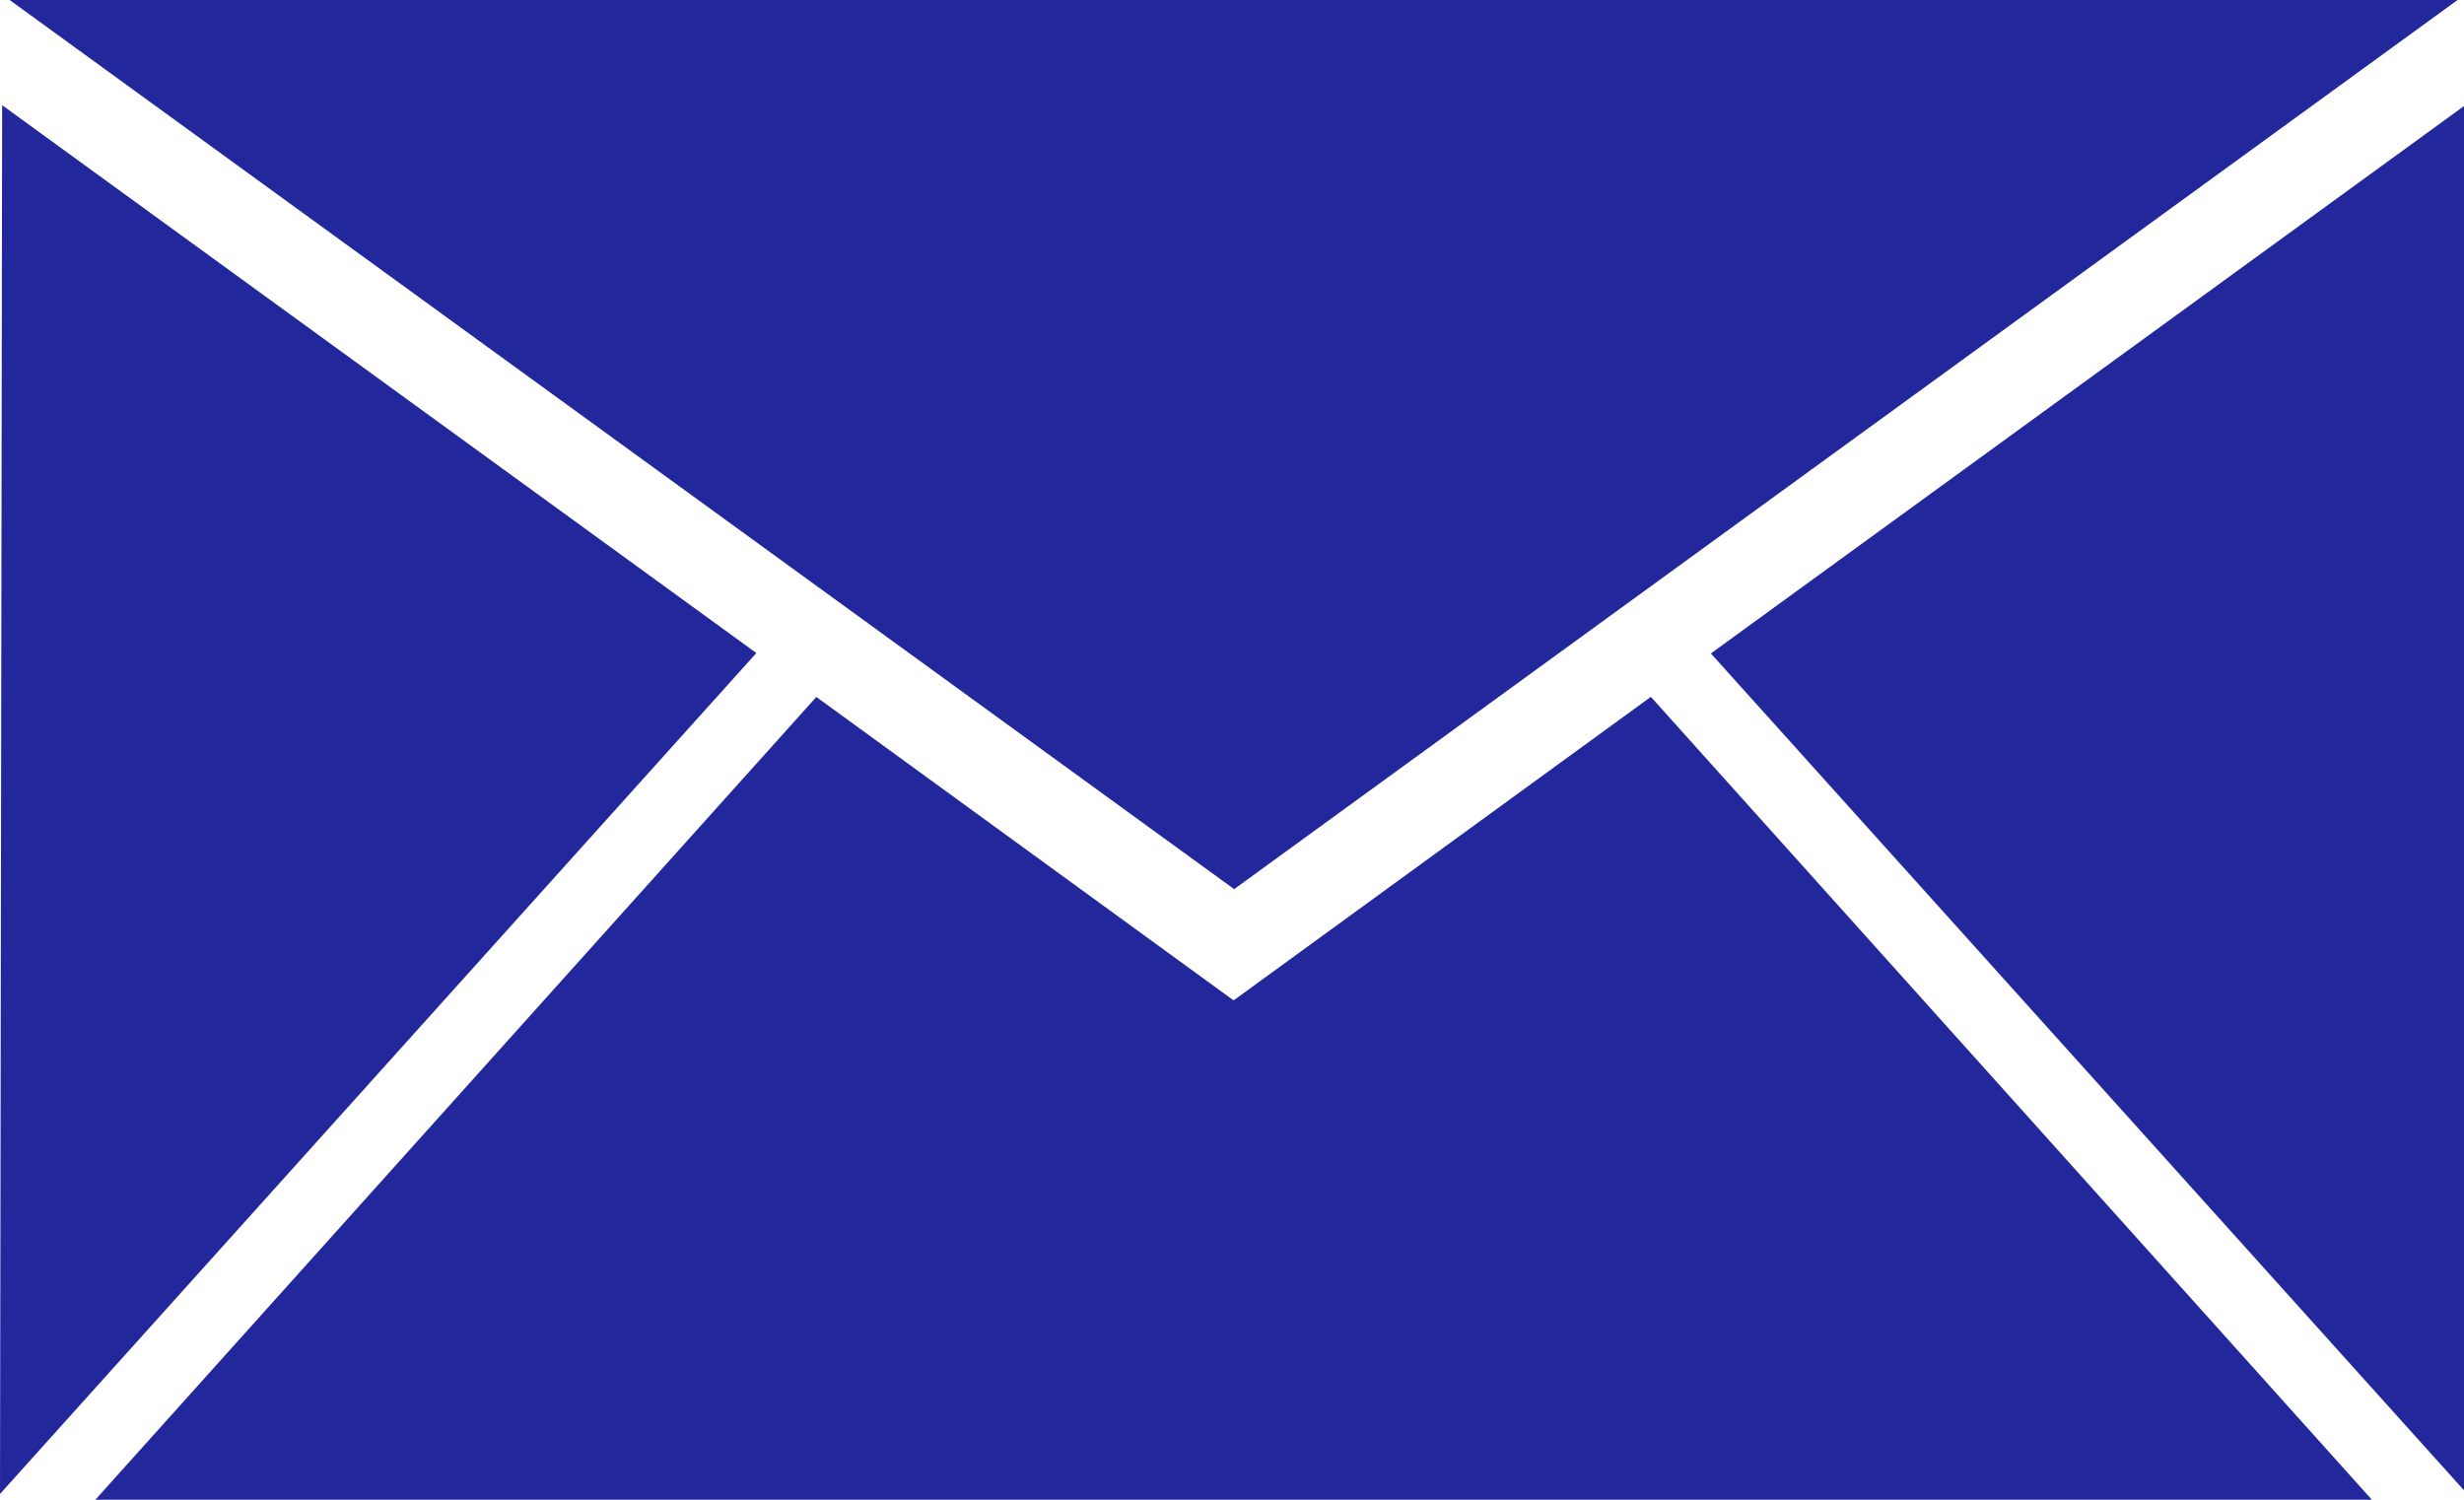
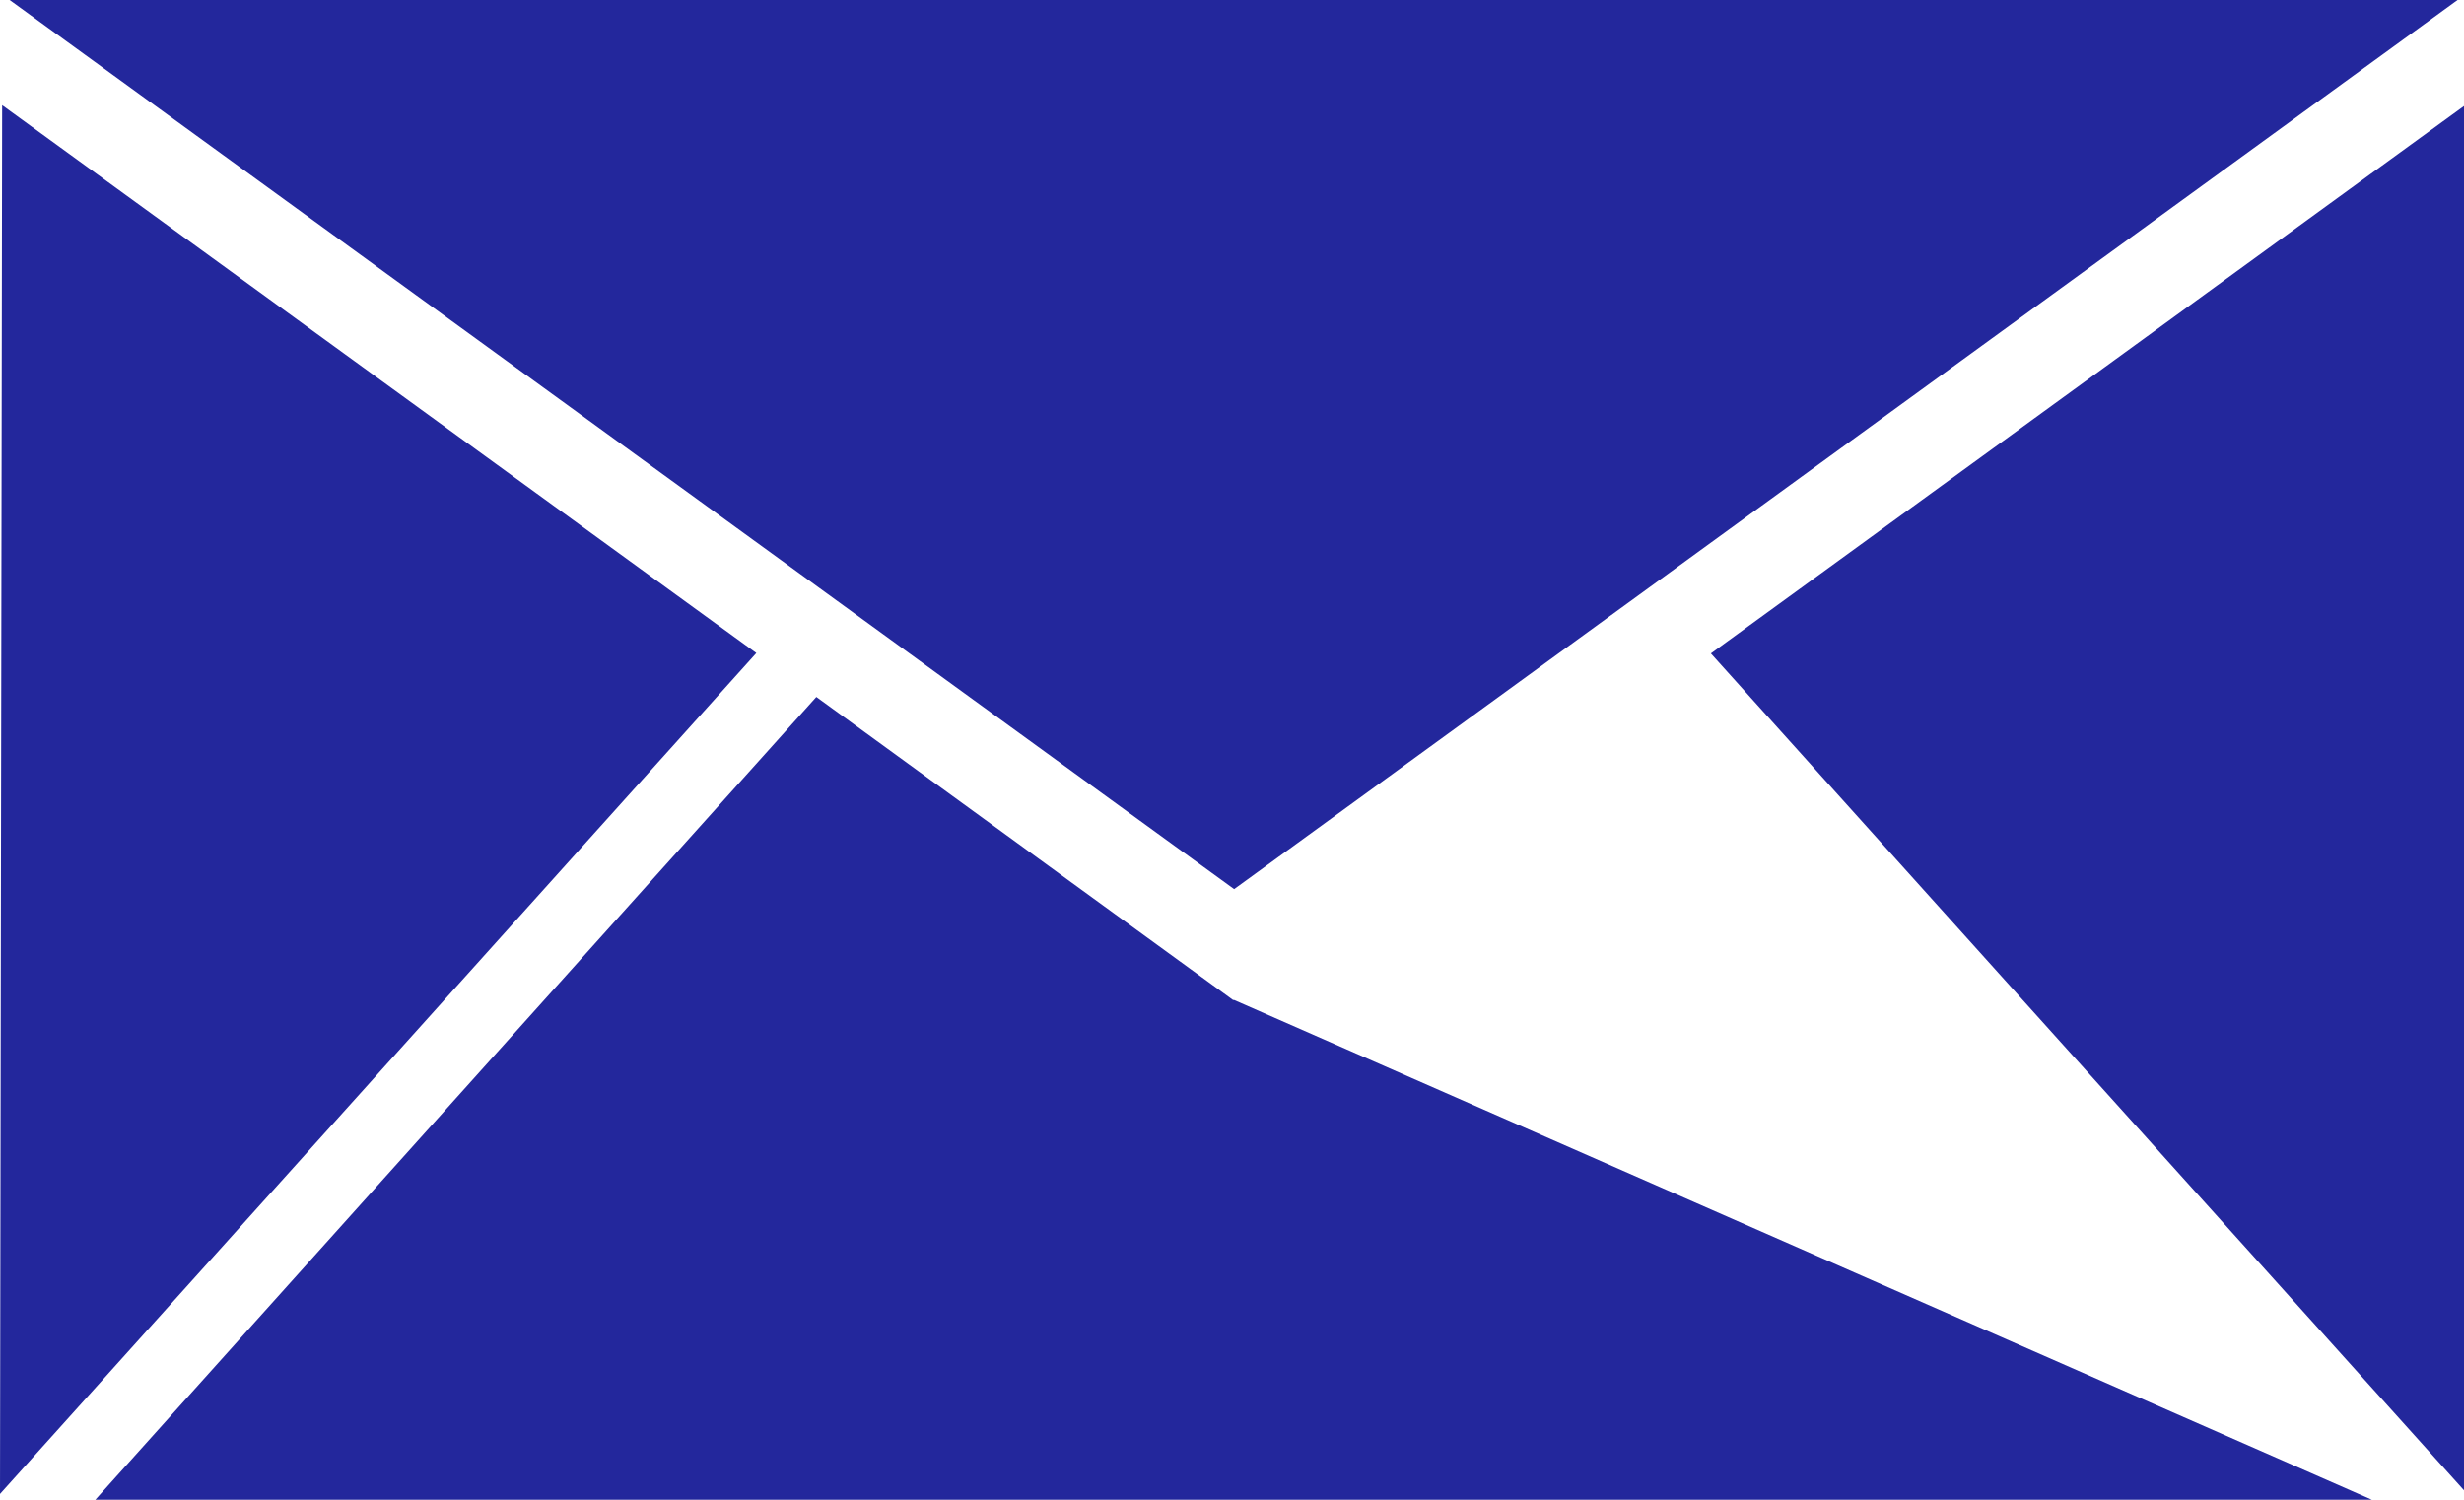
<svg xmlns="http://www.w3.org/2000/svg" width="23" height="14" viewBox="0 0 23 14">
  <defs>
    <style>
      .cls-1 {
        fill: #23279c;
        fill-rule: evenodd;
      }
    </style>
  </defs>
-   <path id="icon_info.svg" class="cls-1" d="M1109.97,40.1L1117,34.99V47.912ZM1094.09,34h22.85L1105.52,42.3ZM1094,47.946l0.02-12.964,7.04,5.114Zm11.51-4.611v0l0.01,0v0l3.89-2.83L1116.14,48h-21.25l6.73-7.494Z" transform="translate(-1094 -34)" />
+   <path id="icon_info.svg" class="cls-1" d="M1109.97,40.1L1117,34.99V47.912ZM1094.09,34h22.85L1105.52,42.3ZM1094,47.946l0.02-12.964,7.04,5.114Zm11.51-4.611v0l0.01,0v0L1116.14,48h-21.25l6.73-7.494Z" transform="translate(-1094 -34)" />
</svg>